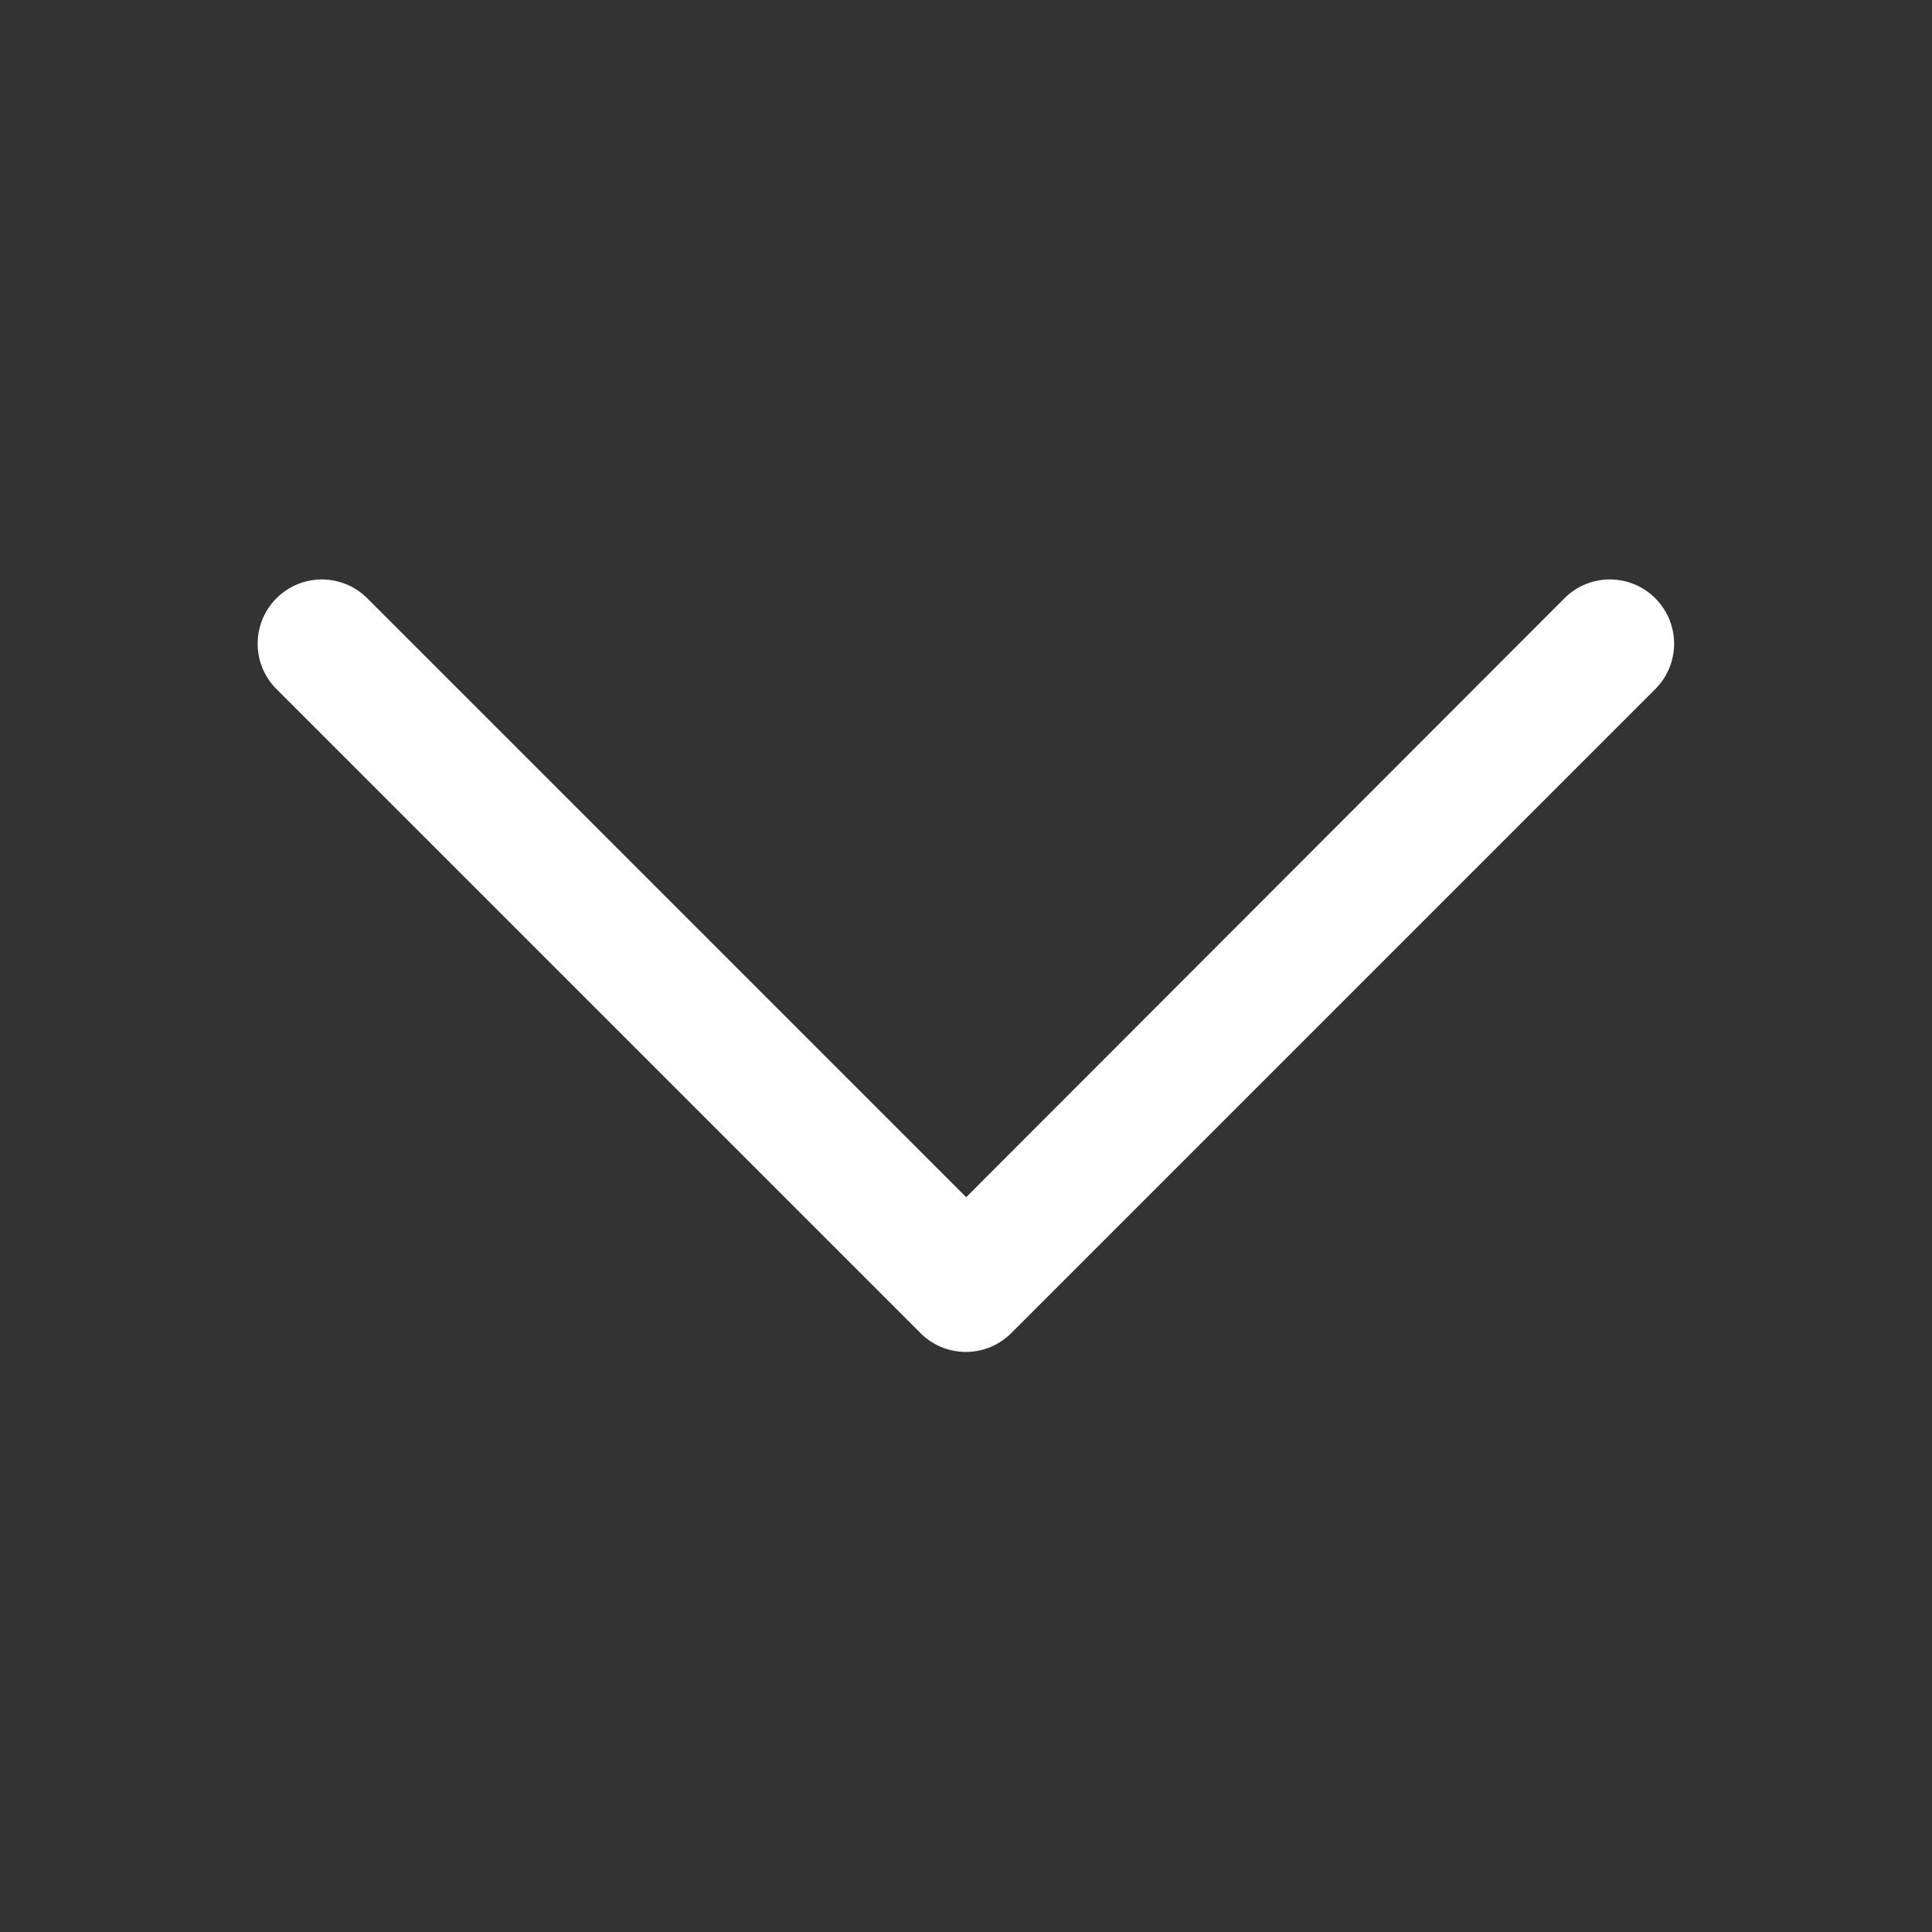
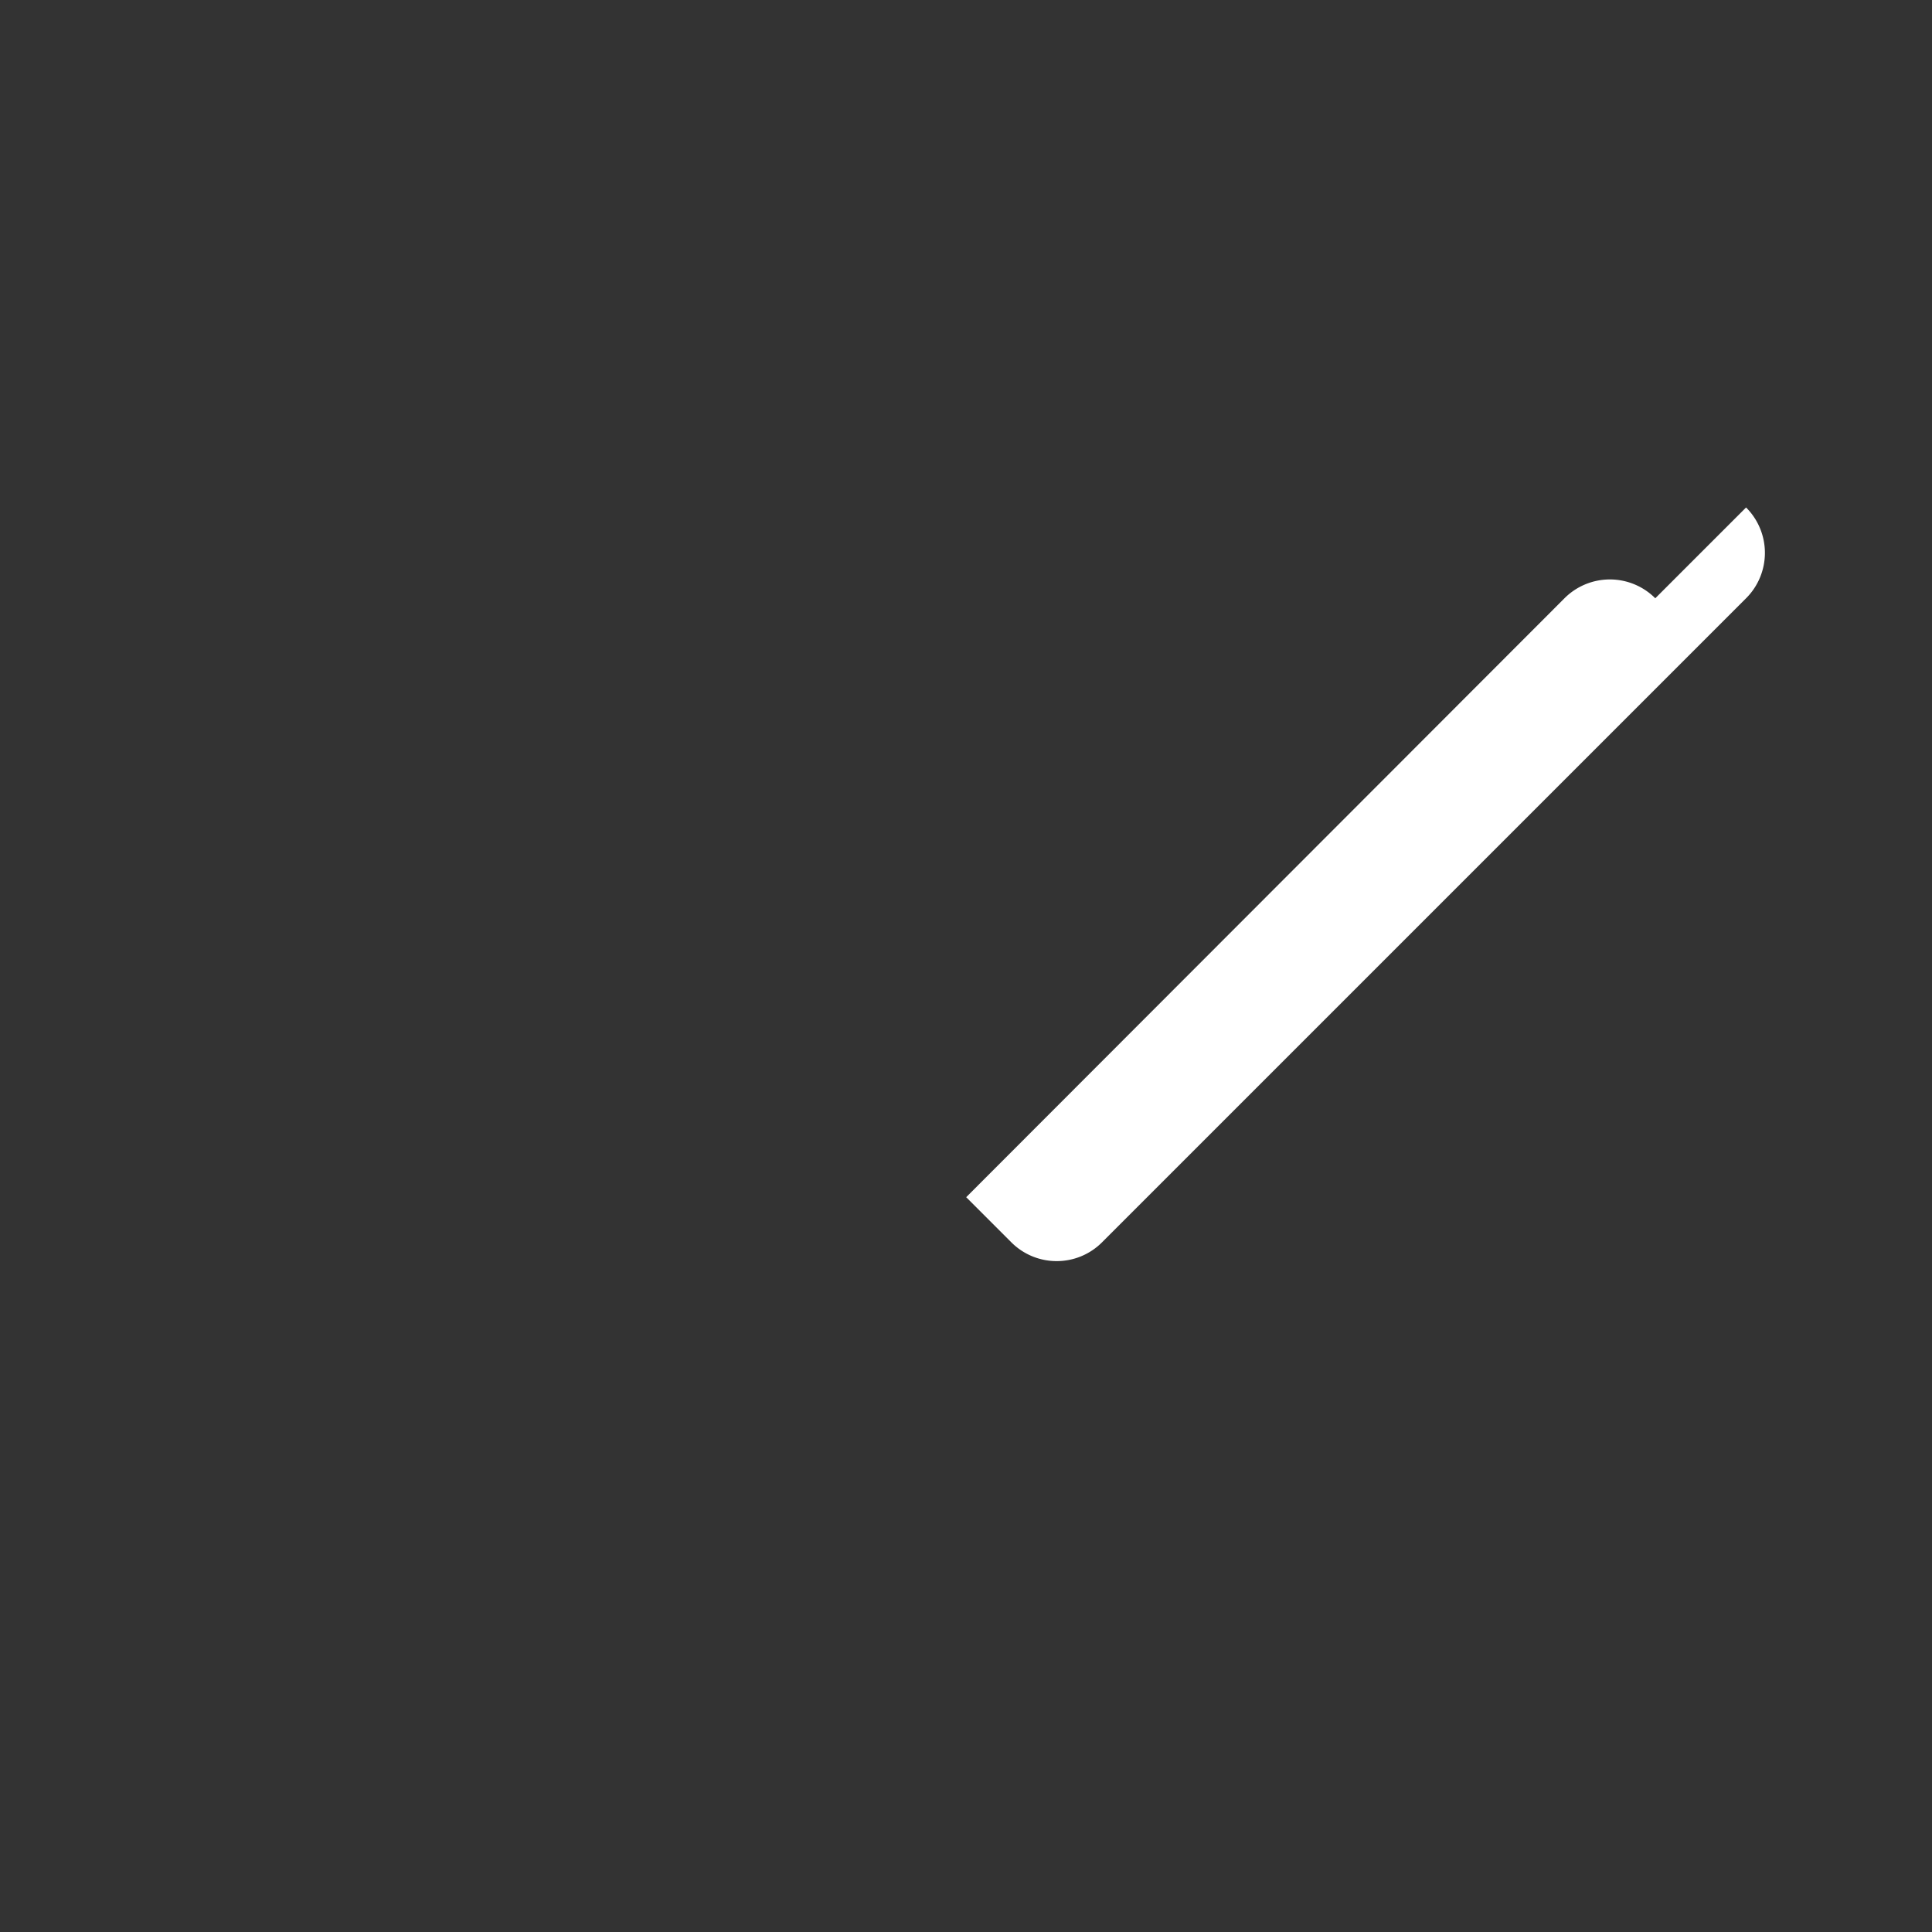
<svg xmlns="http://www.w3.org/2000/svg" viewBox="0 0 30 30">
  <rect x="0" y="0" width="30" height="30" fill="#333333" stroke="none" />
-   <path d="M25.703 9.29a.996.996 0 0 0-1.41 0l-9.29 9.3-9.3-9.3a.996.996 0 1 0-1.41 1.41l10 10c.39.39 1.02.39 1.41 0l10-10a.996.996 0 0 0 0-1.41z" fill="#ffffff" />
+   <path d="M25.703 9.29a.996.996 0 0 0-1.41 0l-9.29 9.3-9.3-9.3l10 10c.39.39 1.02.39 1.41 0l10-10a.996.996 0 0 0 0-1.41z" fill="#ffffff" />
</svg>